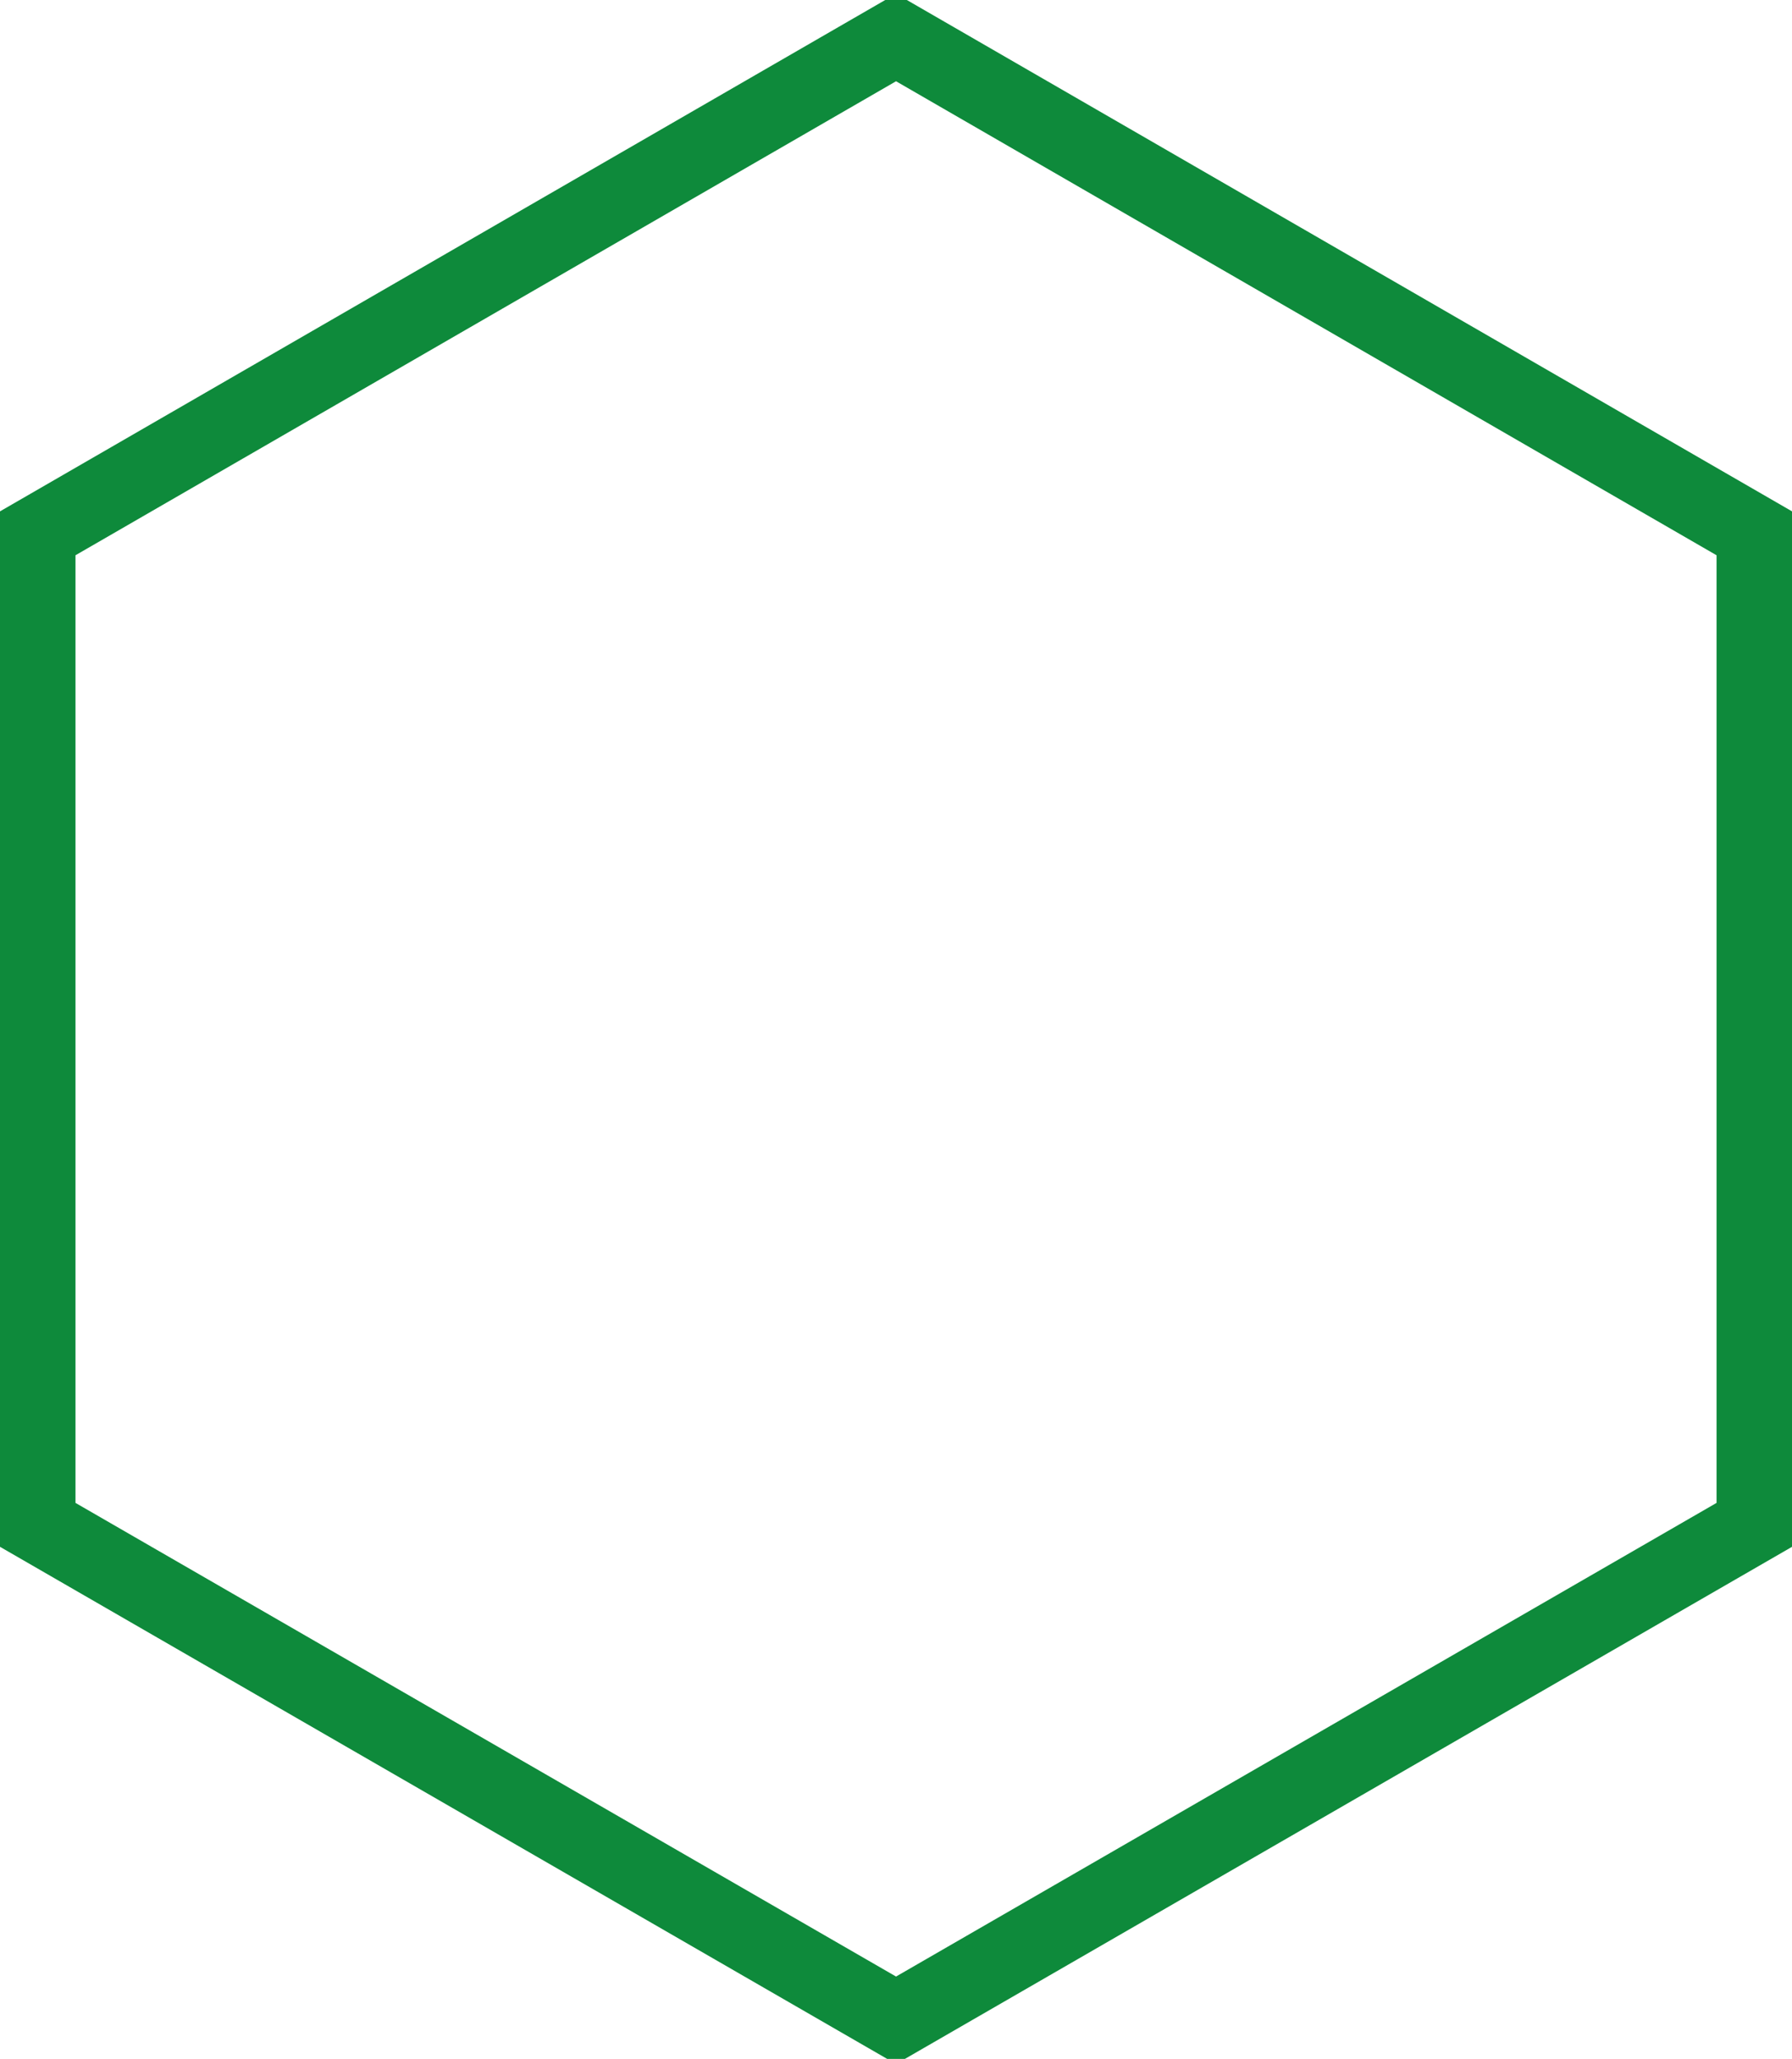
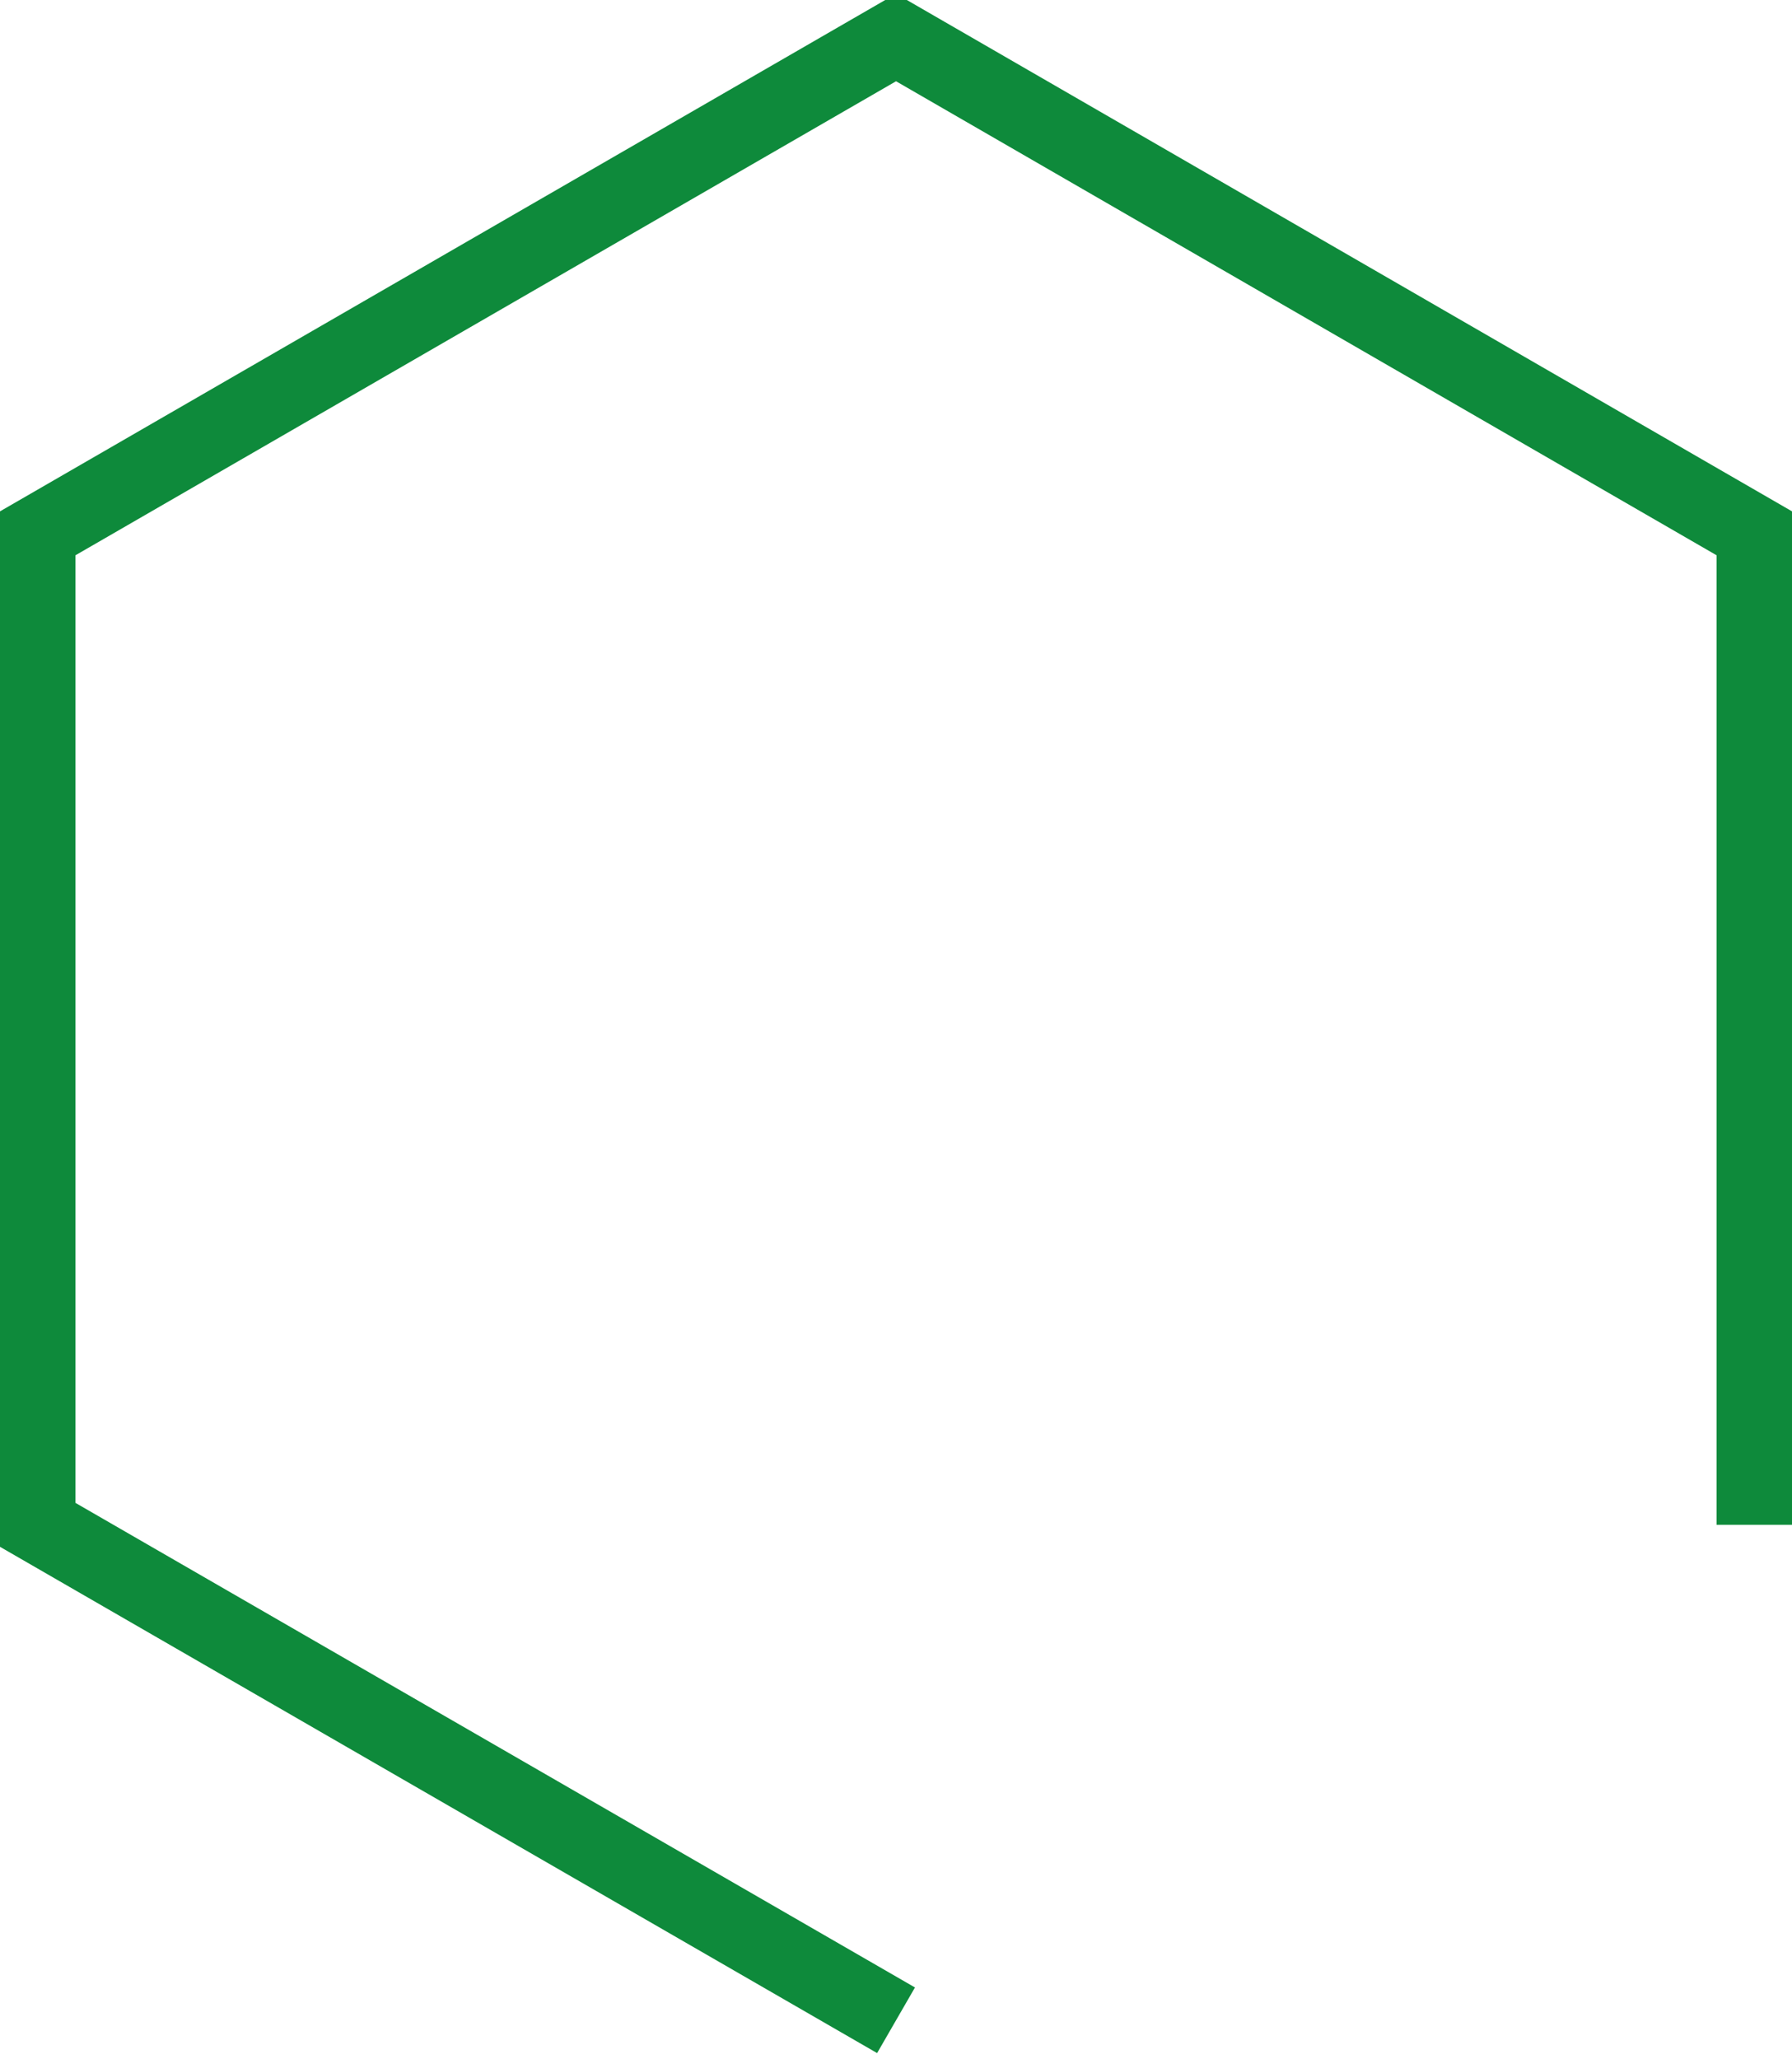
<svg xmlns="http://www.w3.org/2000/svg" width="47.312" height="54.35" viewBox="0 0 47.312 54.35">
  <defs>
    <style>
      .cls-1 {
        fill: none;
        stroke: #0e8a3b;
        stroke-width: 2px;
        fill-rule: evenodd;
      }
    </style>
  </defs>
-   <path id="多边形_1_拷贝_4" data-name="多边形 1 拷贝 4" class="cls-1" d="M228.626,2655.61l-22.664-13.08v-26.17l22.664-13.09,22.663,13.09v26.17Z" transform="translate(-204.969 -2602.28)" />
+   <path id="多边形_1_拷贝_4" data-name="多边形 1 拷贝 4" class="cls-1" d="M228.626,2655.61l-22.664-13.08v-26.17l22.664-13.09,22.663,13.09v26.17" transform="translate(-204.969 -2602.28)" />
</svg>